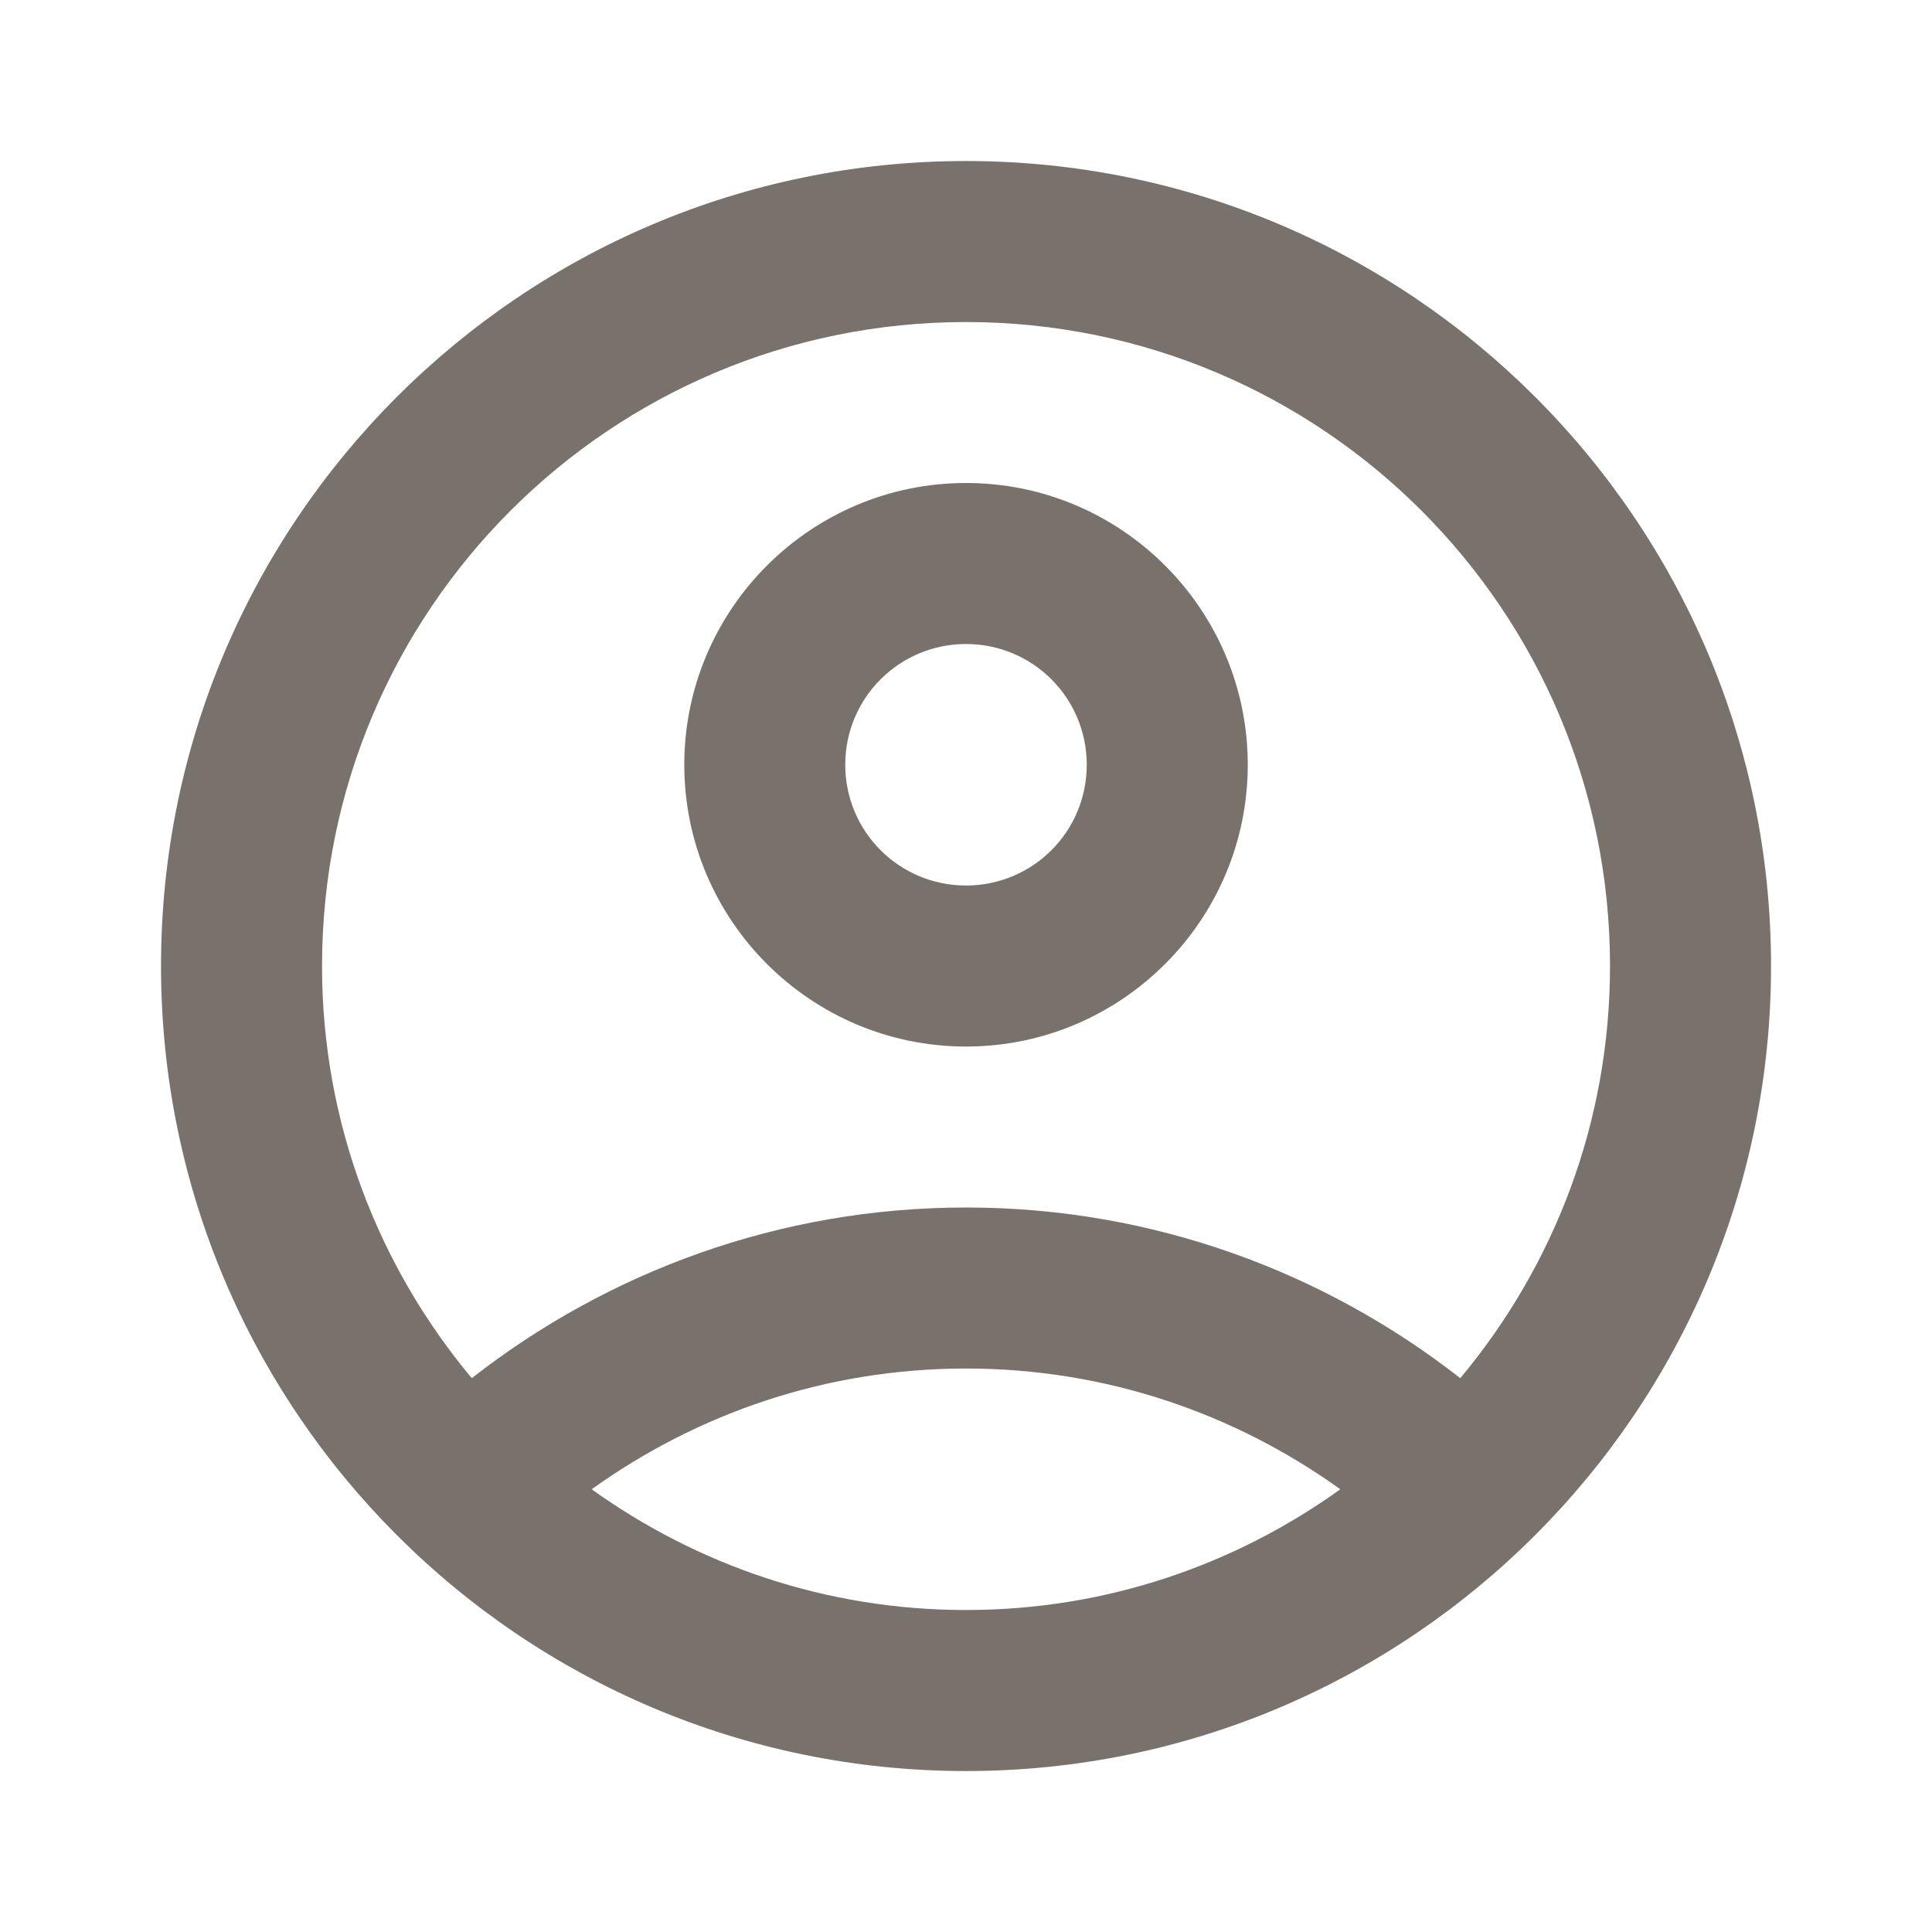
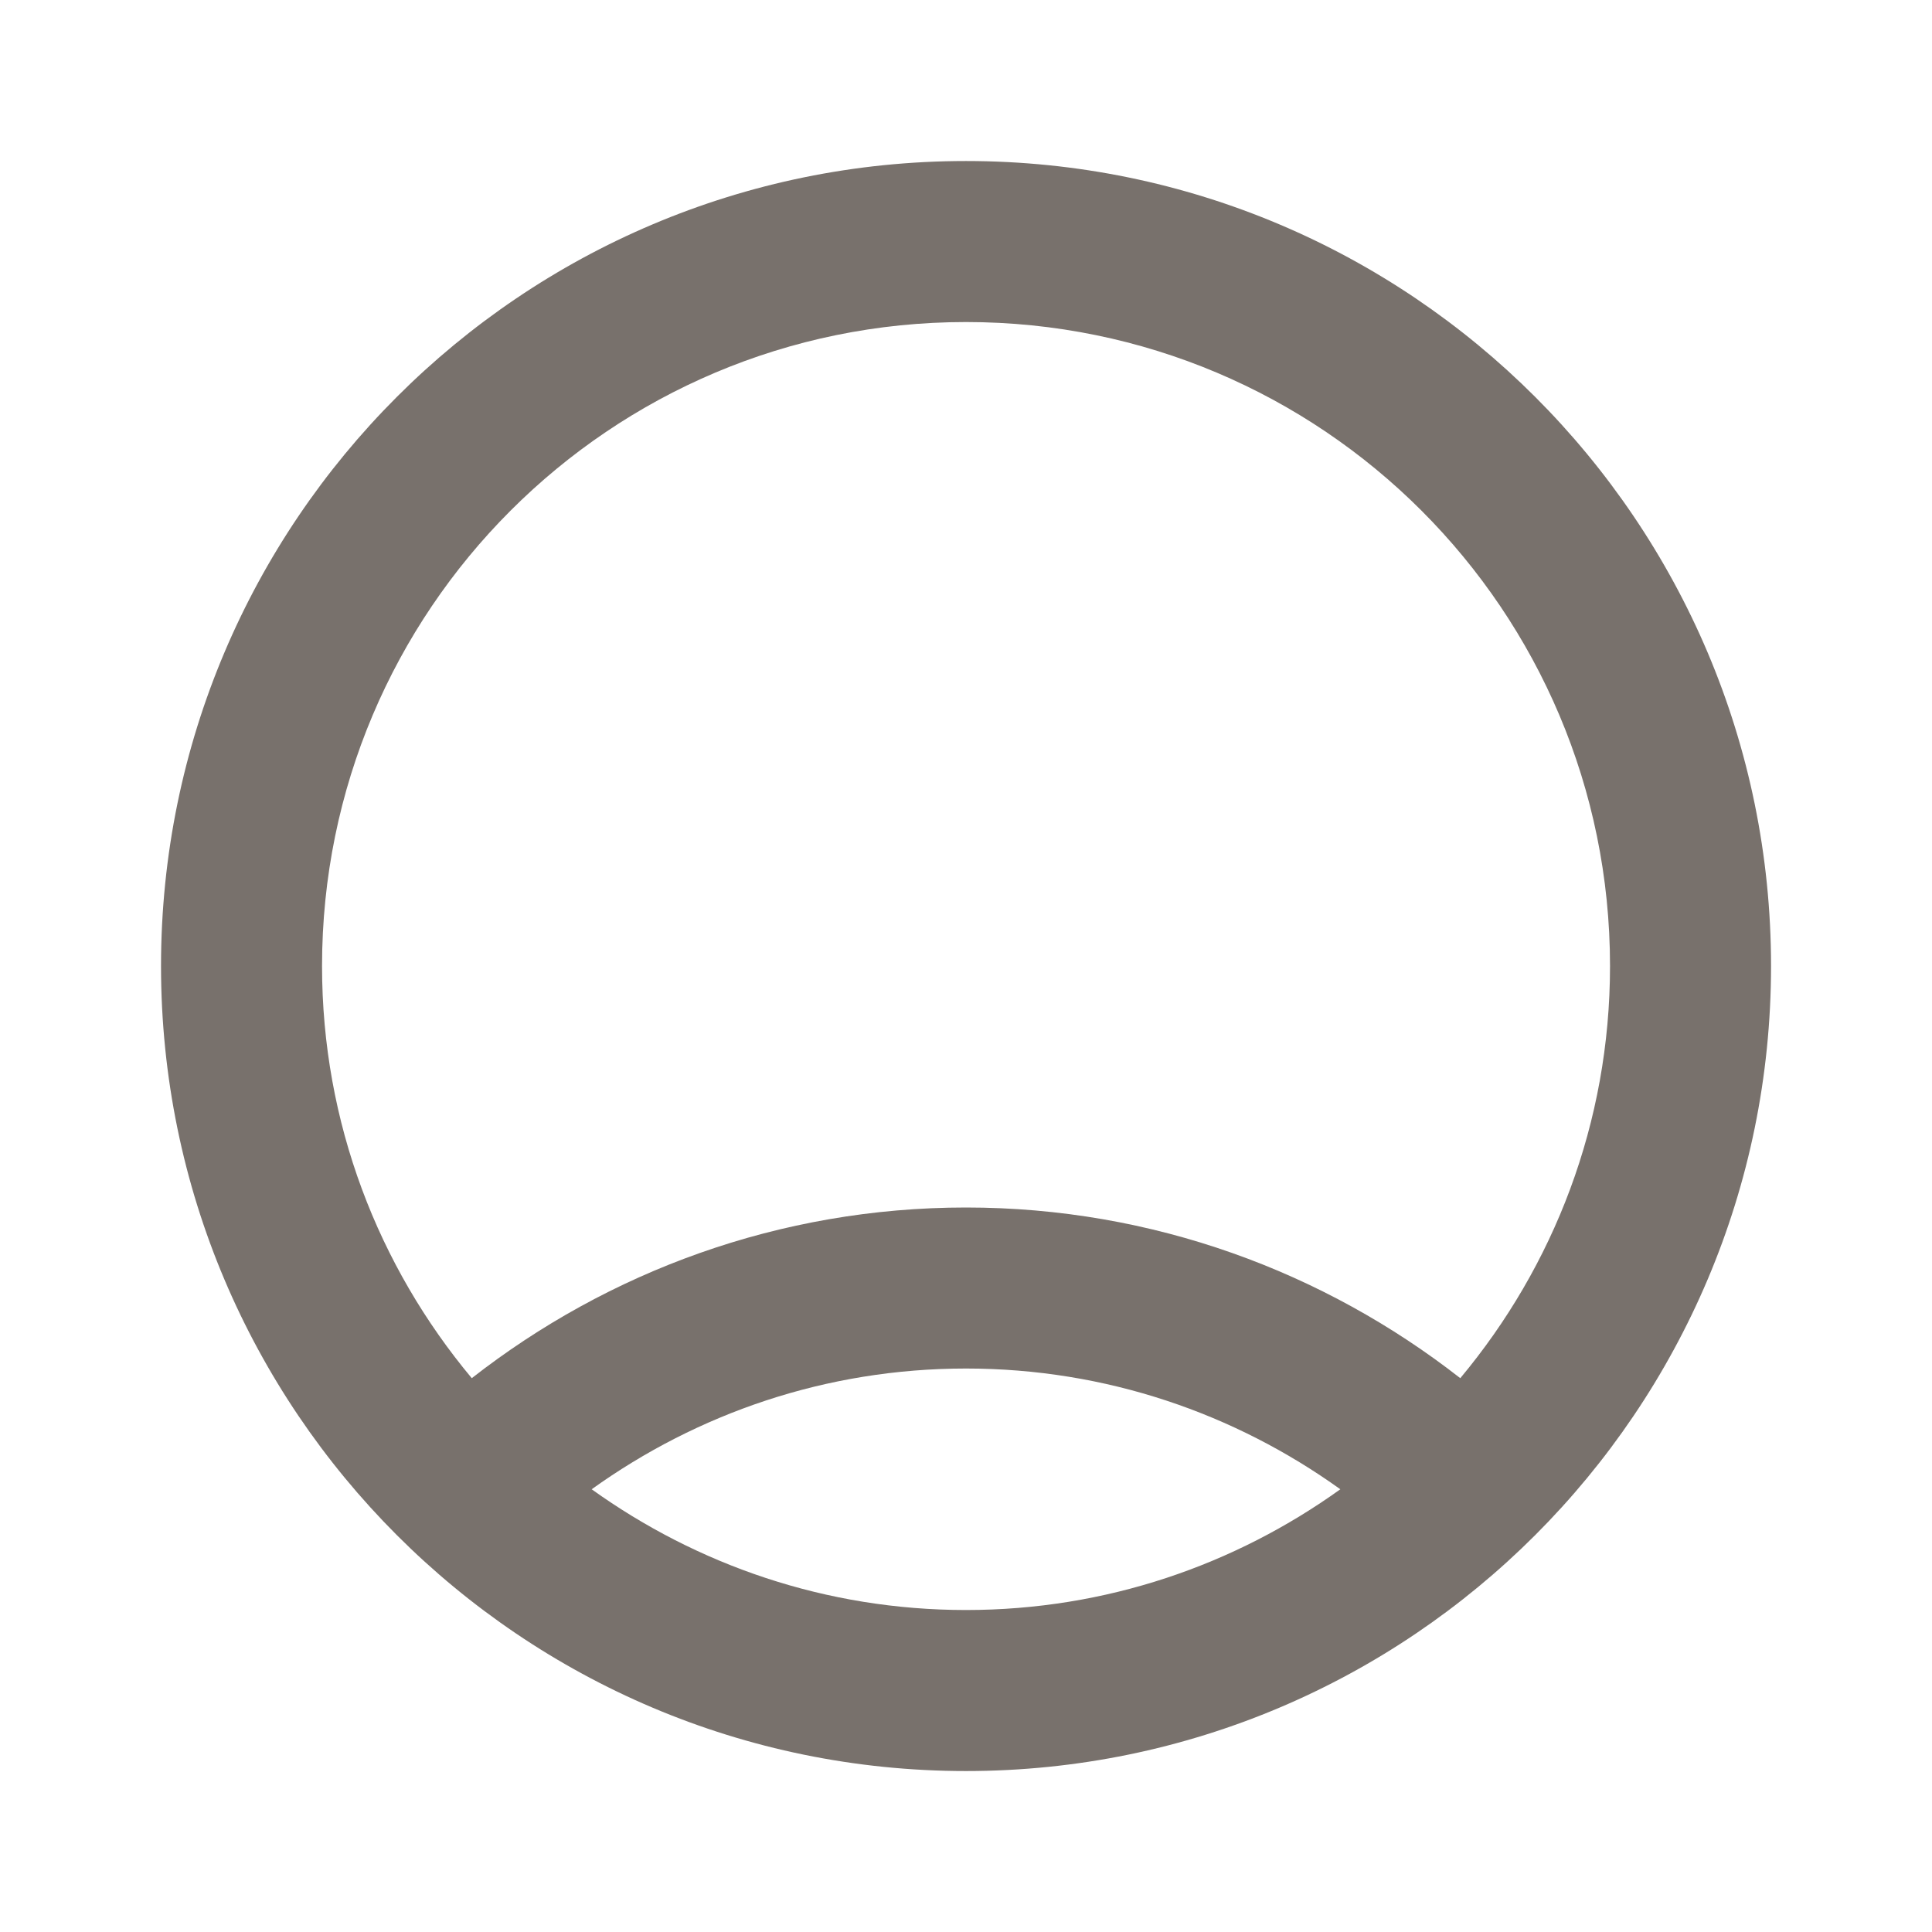
<svg xmlns="http://www.w3.org/2000/svg" width="32" height="32" viewBox="0 0 32 32" fill="none">
  <g id="account_circle">
    <g id="Vector">
      <path d="M16 2.667C8.64 2.667 2.667 8.64 2.667 16C2.667 23.36 8.64 29.334 16 29.334C23.36 29.334 29.334 23.36 29.334 16C29.334 8.64 23.36 2.667 16 2.667ZM9.8 24.667C11.547 23.414 13.68 22.667 16 22.667C18.32 22.667 20.454 23.414 22.2 24.667C20.454 25.92 18.32 26.667 16 26.667C13.68 26.667 11.547 25.92 9.8 24.667ZM24.187 22.827C21.934 21.067 19.094 20 16 20C12.907 20 10.067 21.067 7.814 22.827C6.267 20.974 5.334 18.6 5.334 16C5.334 10.107 10.107 5.334 16 5.334C21.894 5.334 26.667 10.107 26.667 16C26.667 18.6 25.734 20.974 24.187 22.827Z" fill="#78716C" />
-       <path d="M16 8C13.427 8 11.334 10.094 11.334 12.667C11.334 15.24 13.427 17.334 16 17.334C18.574 17.334 20.667 15.24 20.667 12.667C20.667 10.094 18.574 8 16 8ZM16 14.667C14.894 14.667 14 13.774 14 12.667C14 11.56 14.894 10.667 16 10.667C17.107 10.667 18 11.56 18 12.667C18 13.774 17.107 14.667 16 14.667Z" fill="#78716C" />
    </g>
  </g>
</svg>